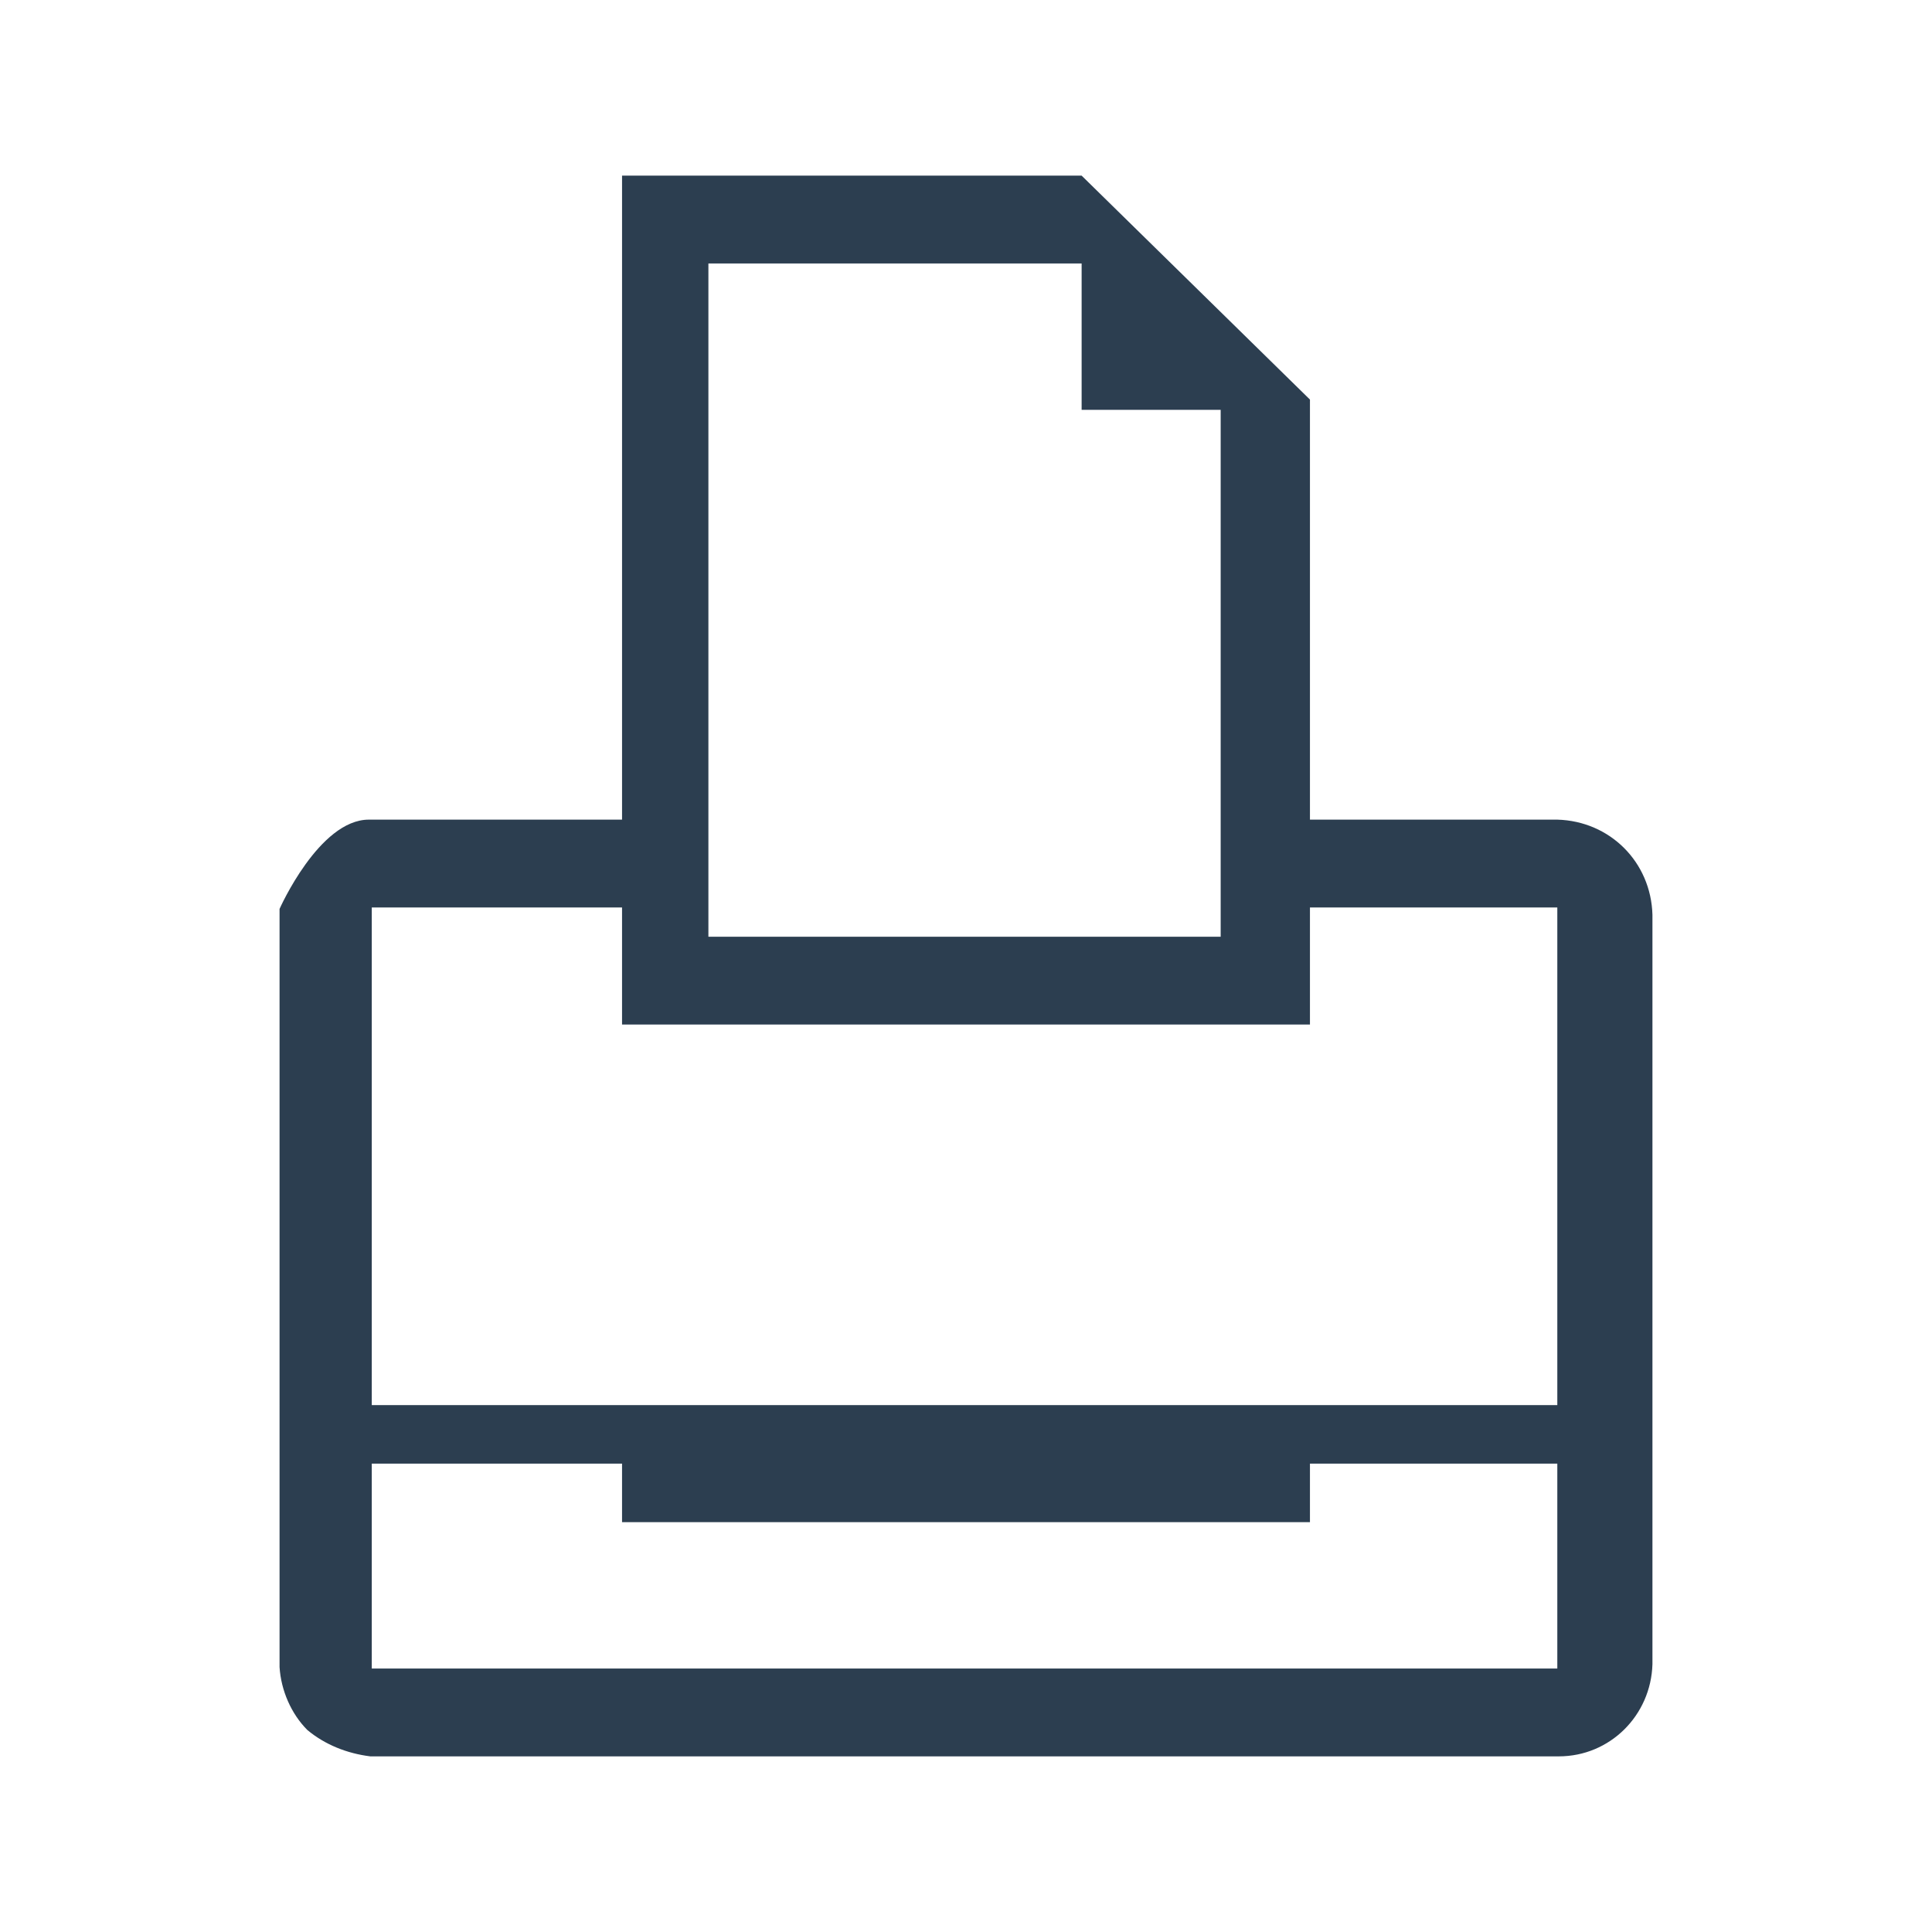
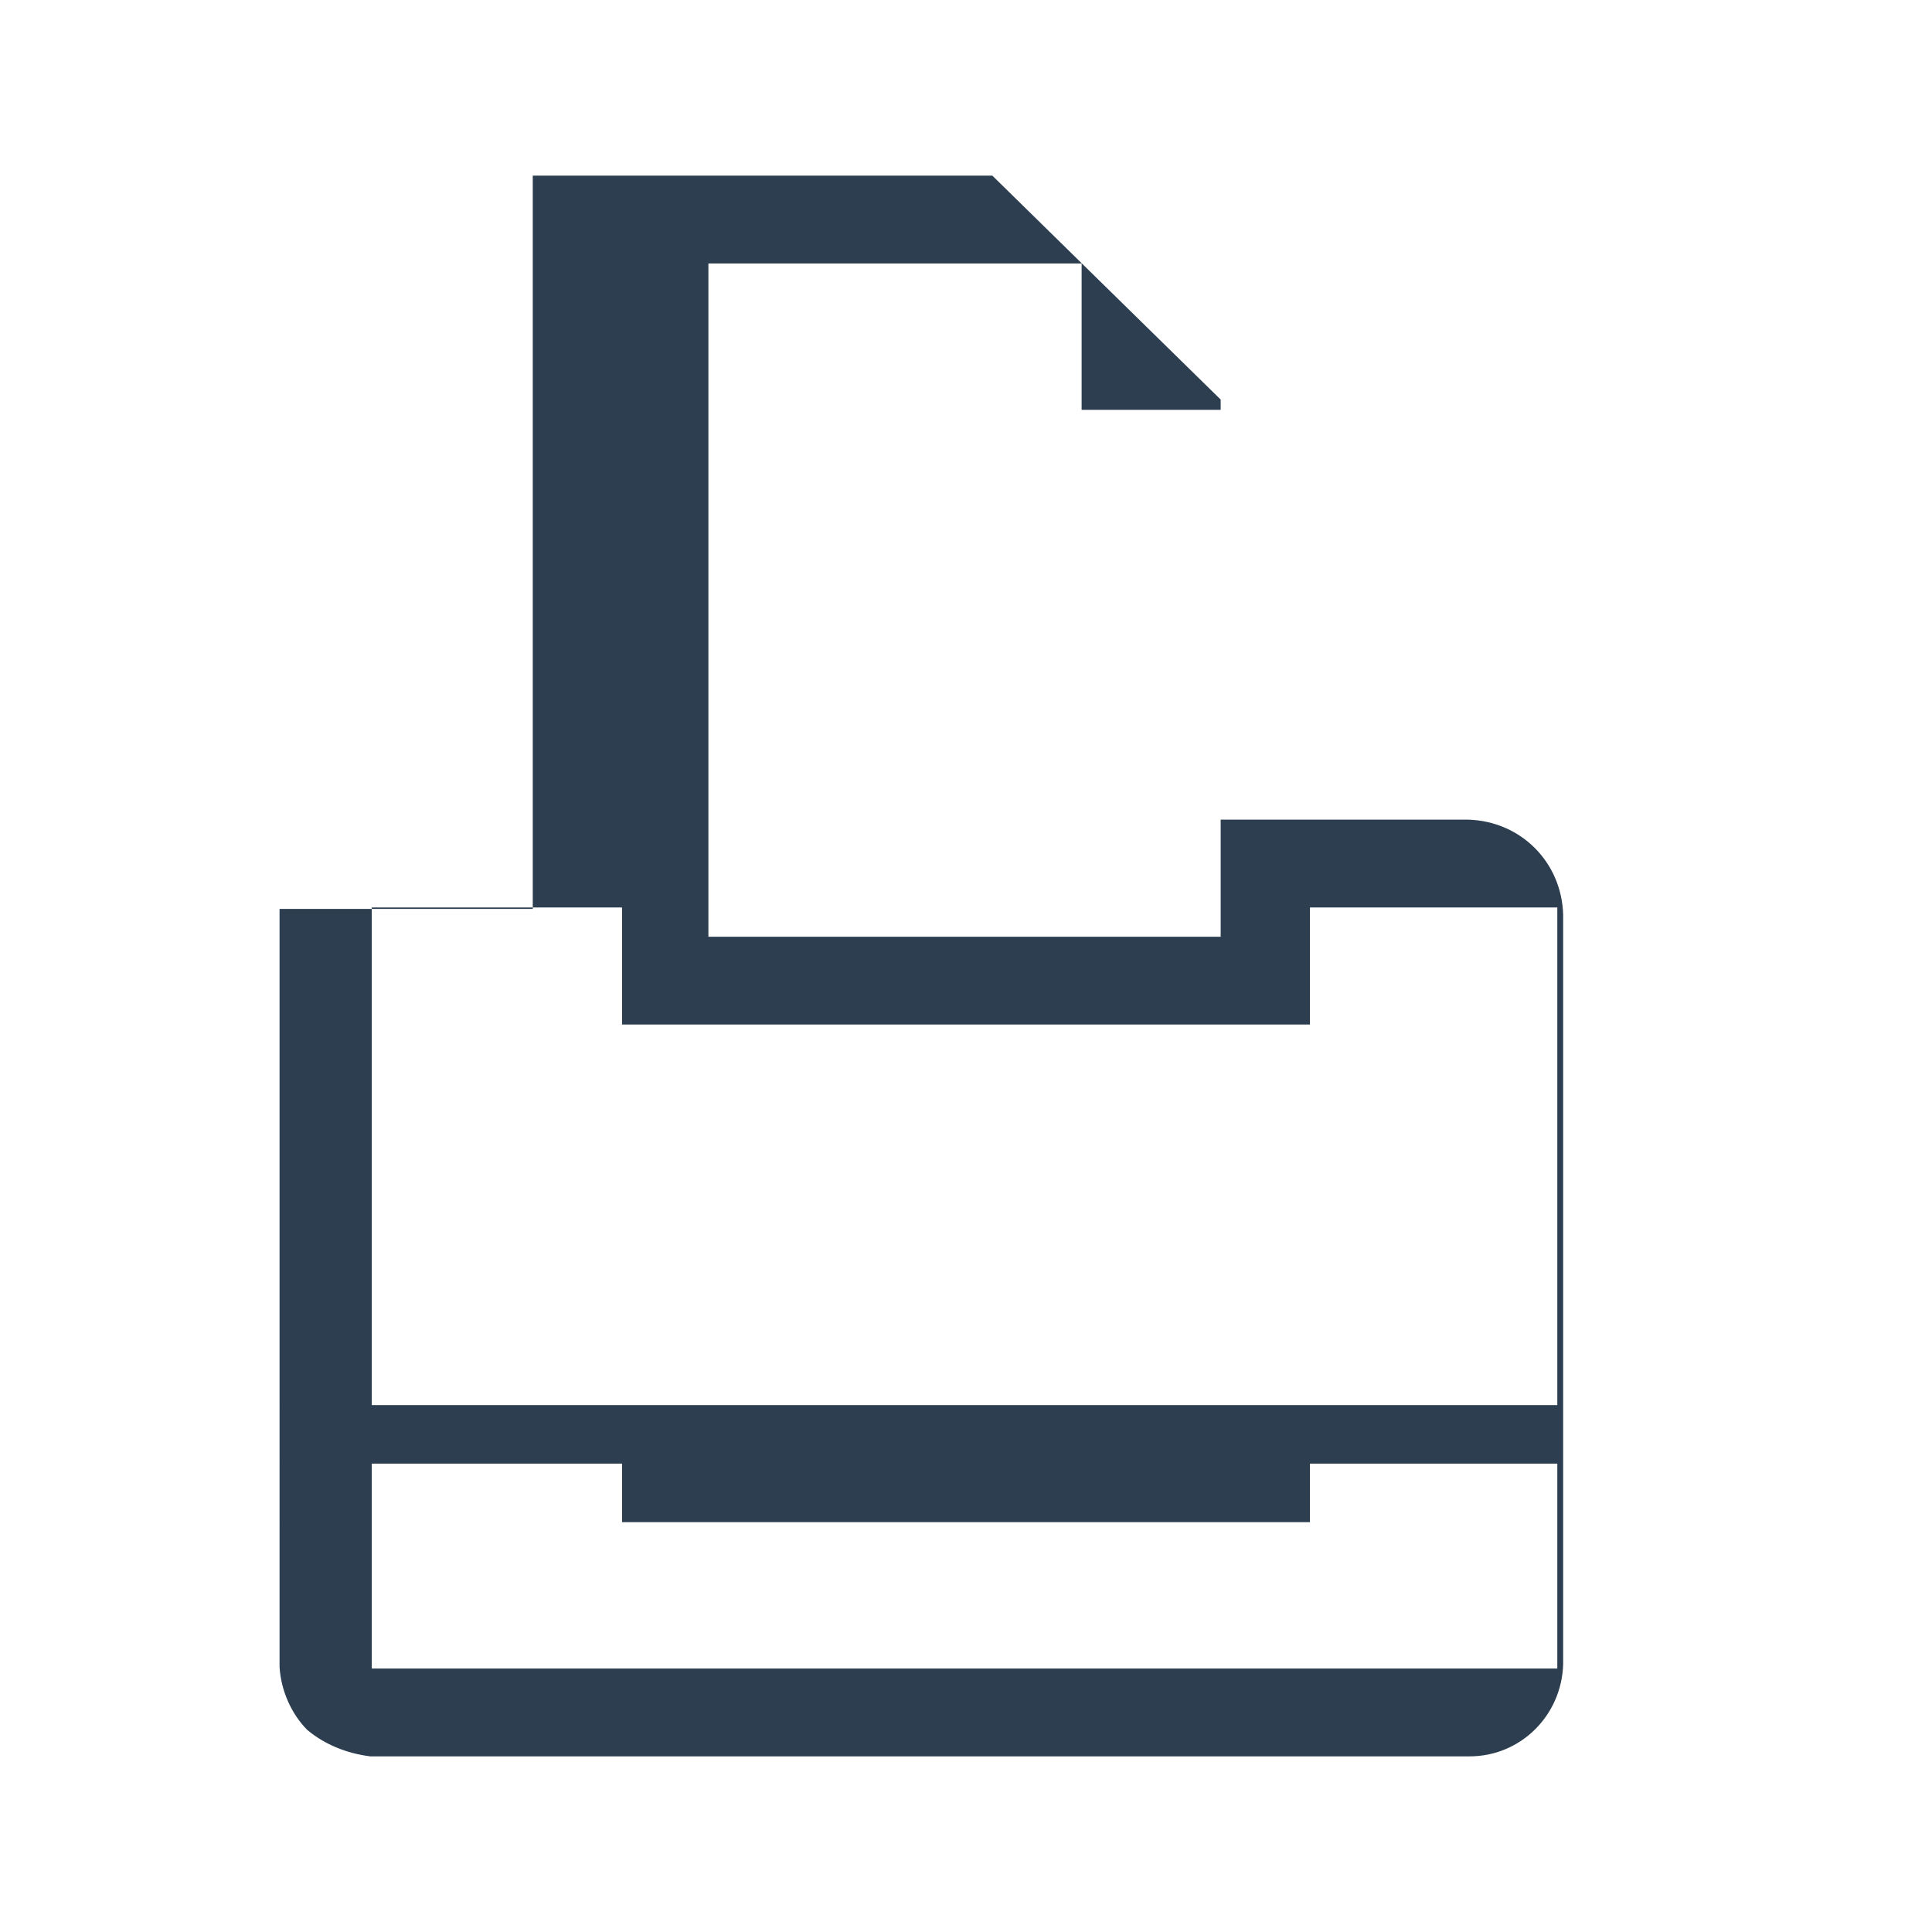
<svg xmlns="http://www.w3.org/2000/svg" version="1.1" id="Vrstva_1" x="0px" y="0px" viewBox="0 0 132 132" style="enable-background:new 0 0 132 132;" xml:space="preserve">
  <style type="text/css"> .st0{fill:#2C3E50;} </style>
-   <path class="st0" d="M25.3,120c-1.6-0.2-3.1-0.8-4.3-1.8c-1.1-1.1-1.8-2.7-1.9-4.3V62.1c0,0,2.7-6.1,6.1-6.1h17.3V12h31.4l15.6,15.3 V56h16.9c3.6,0.1,6.4,2.9,6.5,6.5v51.2c-0.1,3.5-2.9,6.3-6.4,6.3H25.3z M48.4,64h35V28h-9.5V18H48.4V64z M25.4,96h81V62H89.5v8h-47 v-8H25.4L25.4,96z M25.4,114h81v-14H89.5v4h-47v-4H25.4L25.4,114z" />
+   <path class="st0" d="M25.3,120c-1.6-0.2-3.1-0.8-4.3-1.8c-1.1-1.1-1.8-2.7-1.9-4.3V62.1h17.3V12h31.4l15.6,15.3 V56h16.9c3.6,0.1,6.4,2.9,6.5,6.5v51.2c-0.1,3.5-2.9,6.3-6.4,6.3H25.3z M48.4,64h35V28h-9.5V18H48.4V64z M25.4,96h81V62H89.5v8h-47 v-8H25.4L25.4,96z M25.4,114h81v-14H89.5v4h-47v-4H25.4L25.4,114z" />
</svg>